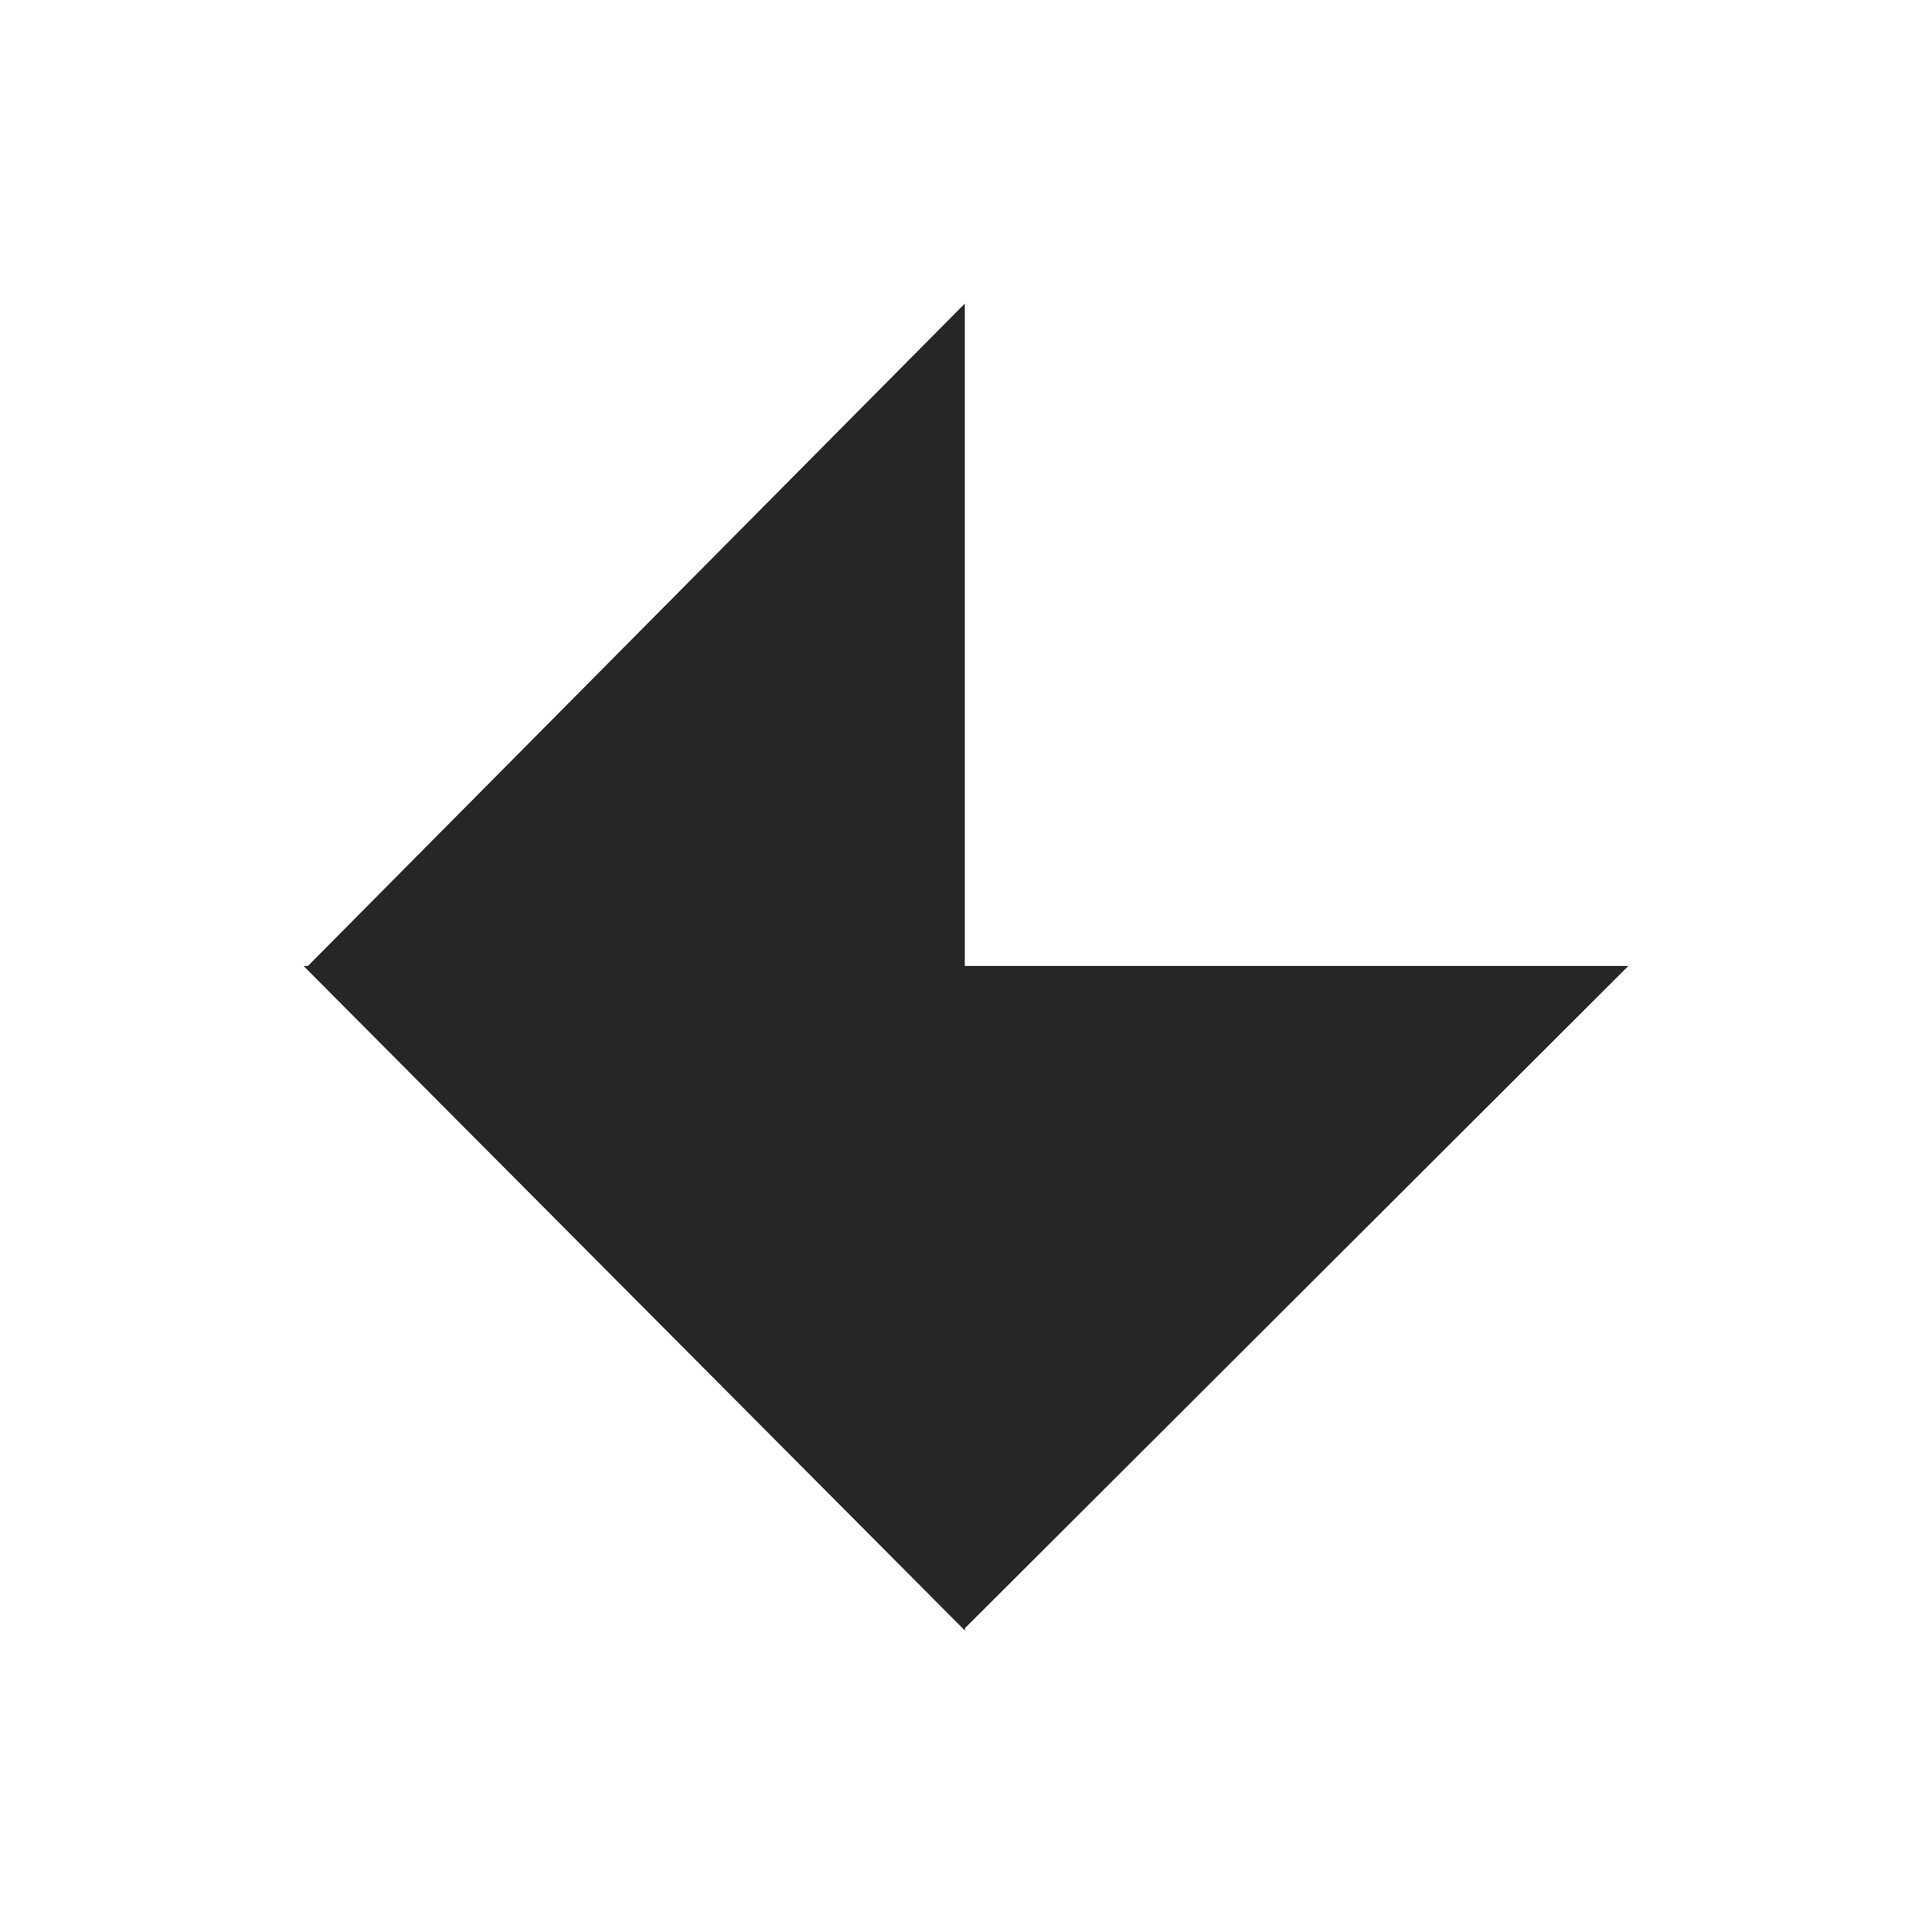
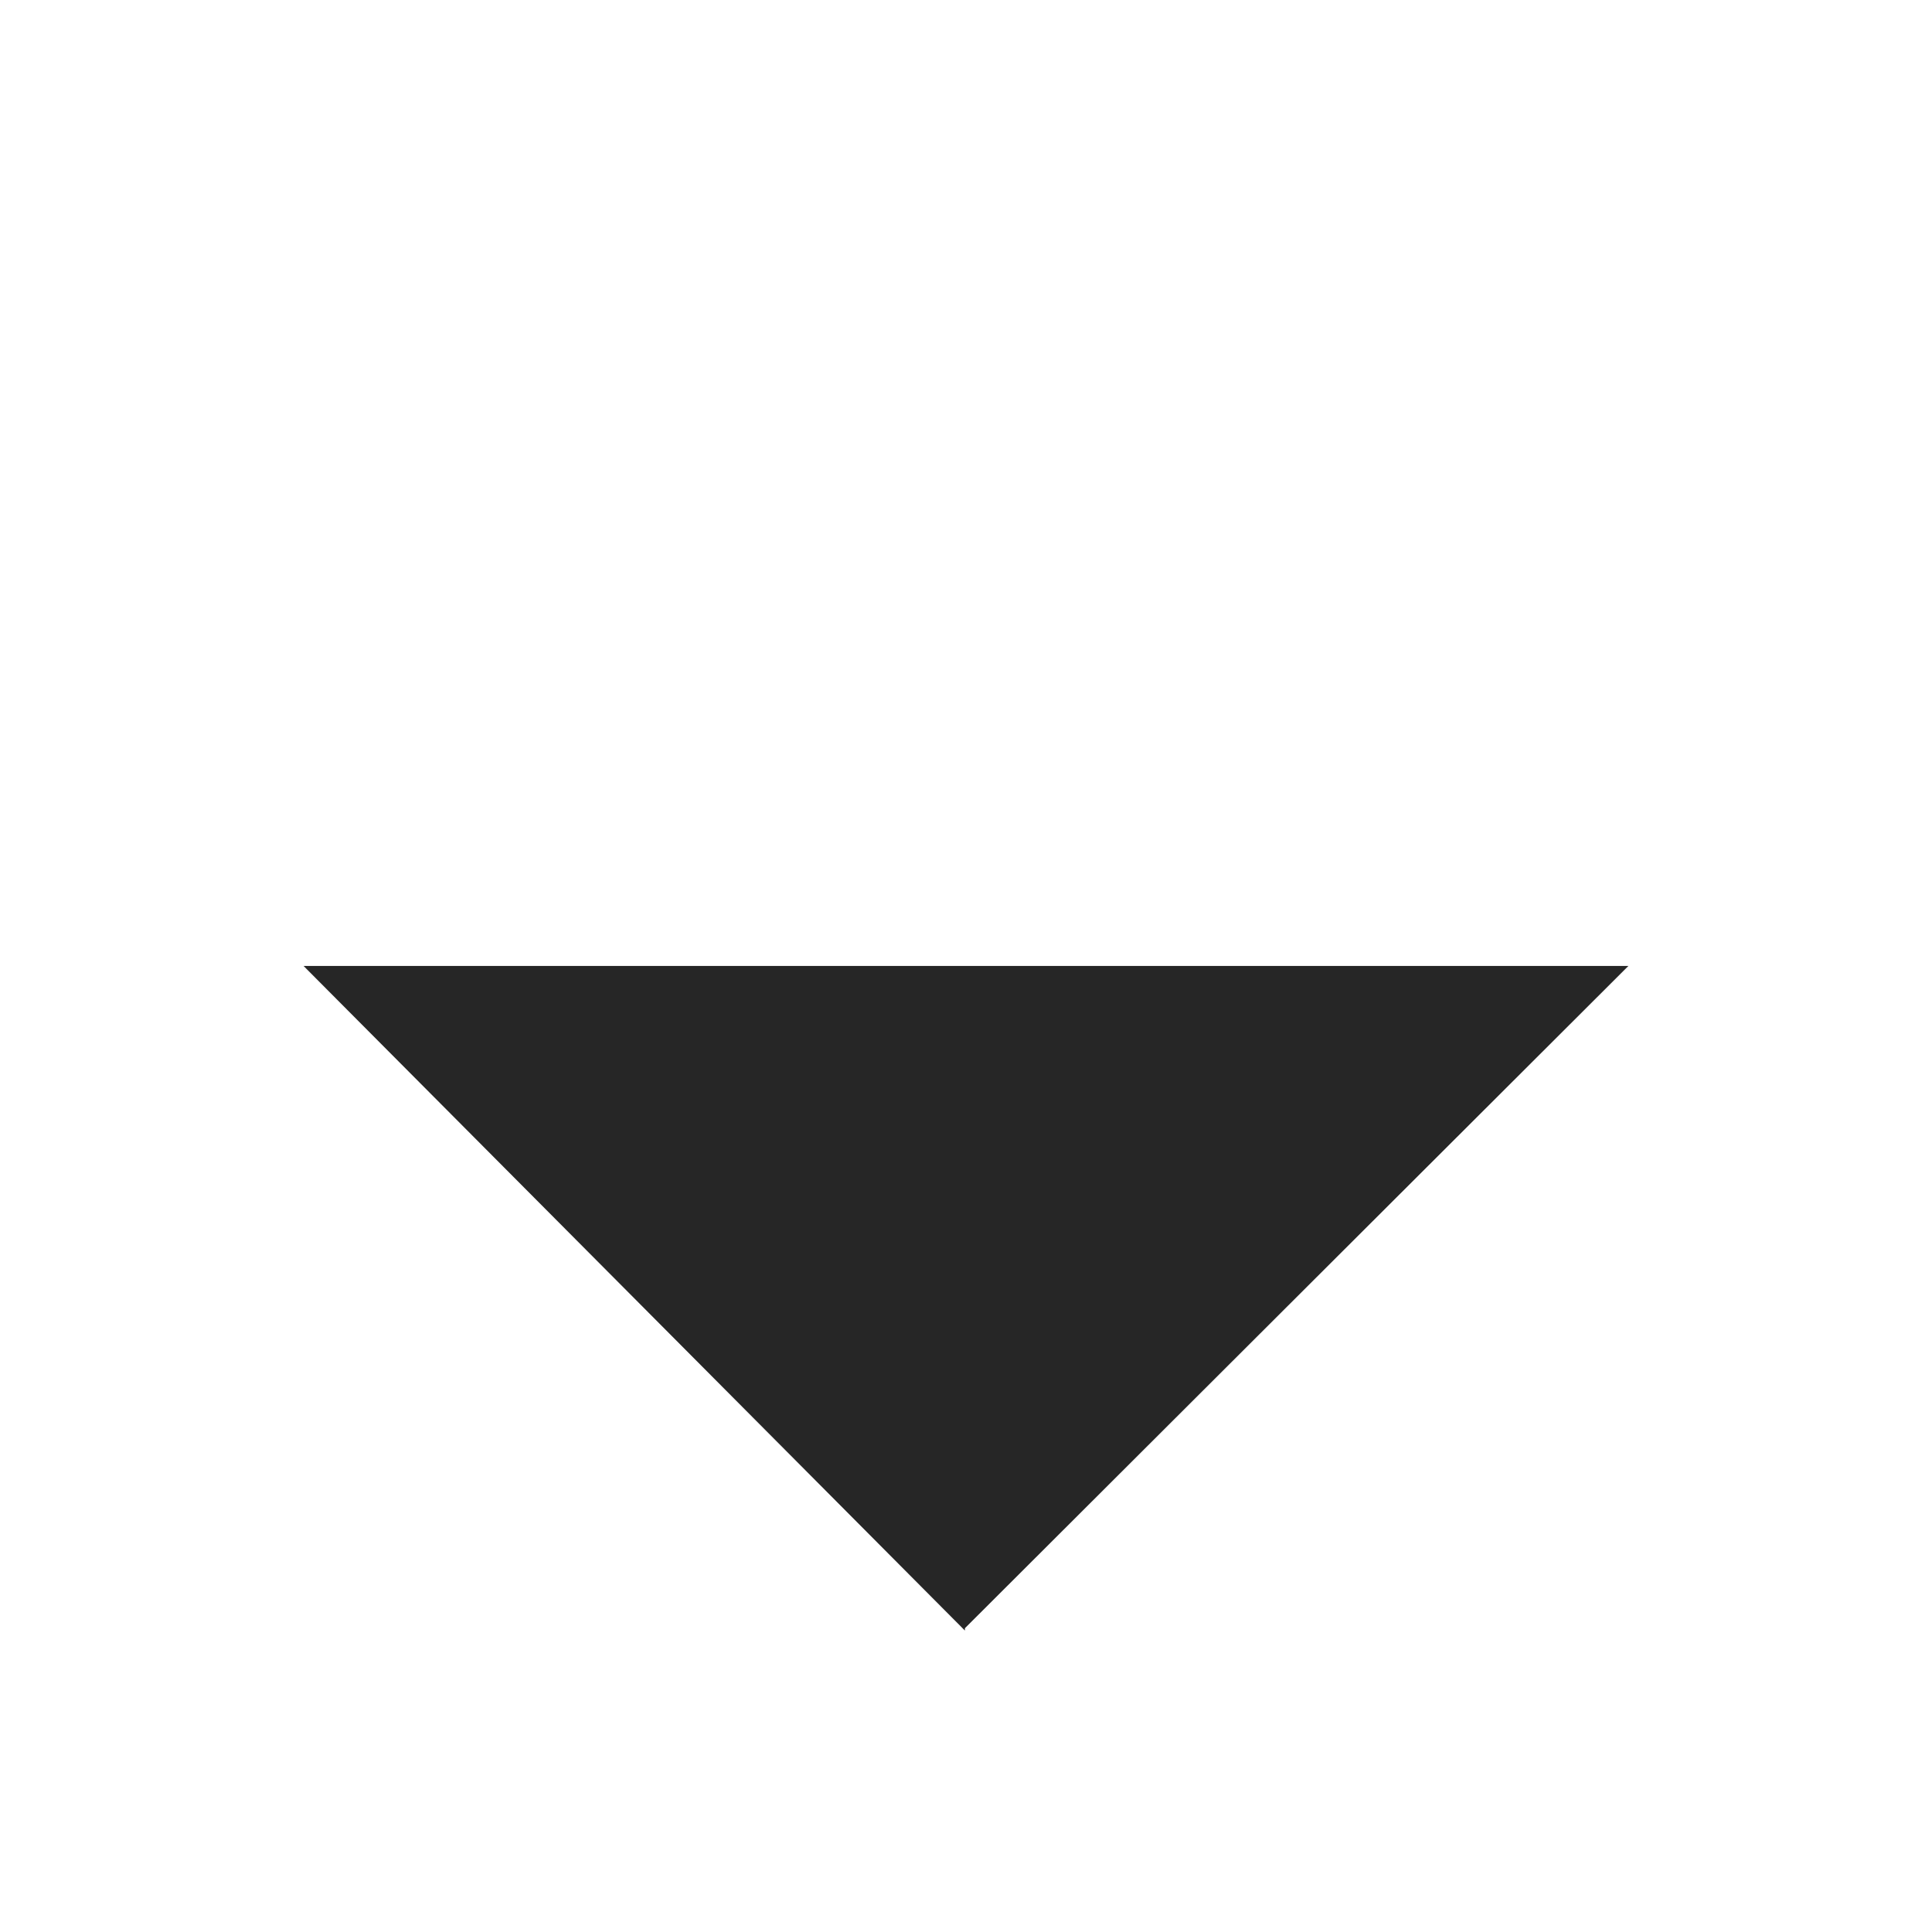
<svg xmlns="http://www.w3.org/2000/svg" width="140" height="140" viewBox="0 0 140 140" fill="none">
-   <path d="M69.913 69.996V22L22.315 69.996H22L22.158 70.154L22.156 70.156L69.913 118.149V118.137L69.921 118.146V117.987L118 69.996H69.913Z" fill="#262626" />
+   <path d="M69.913 69.996L22.315 69.996H22L22.158 70.154L22.156 70.156L69.913 118.149V118.137L69.921 118.146V117.987L118 69.996H69.913Z" fill="#262626" />
</svg>